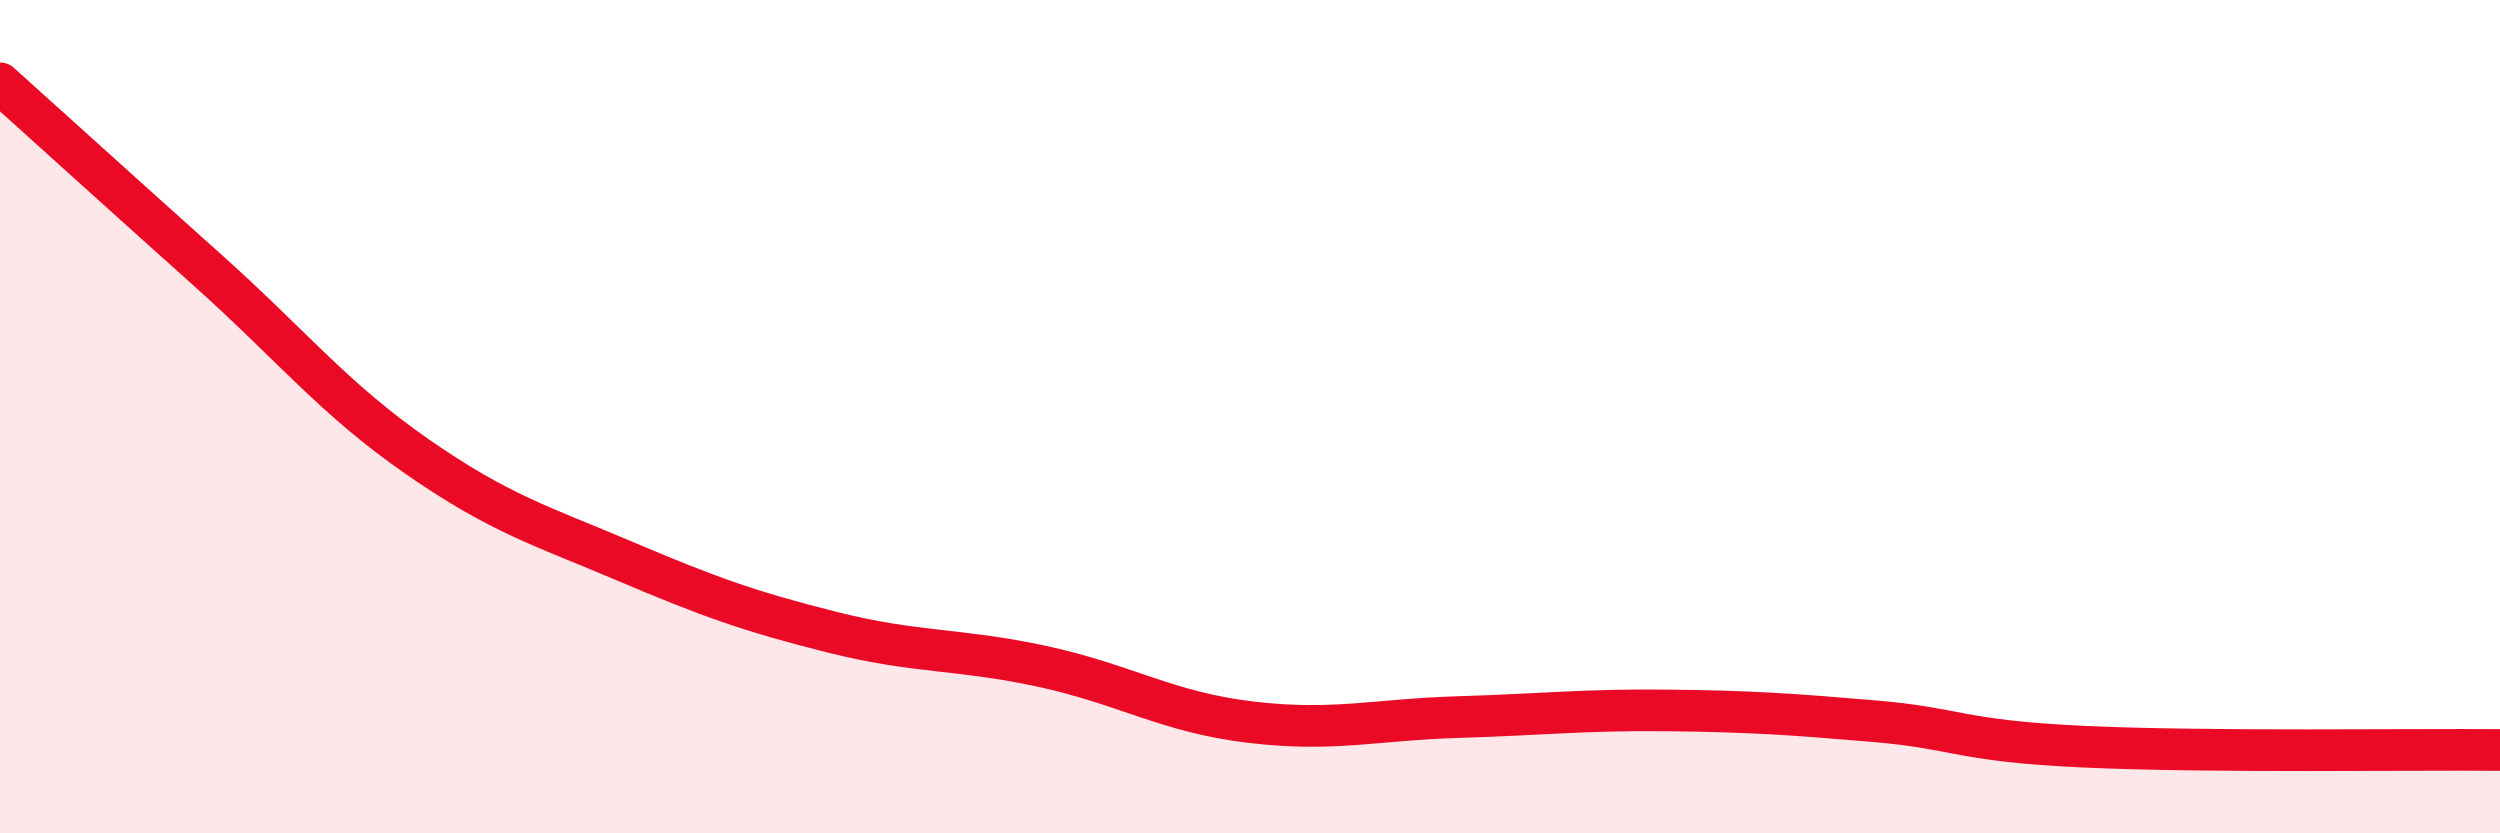
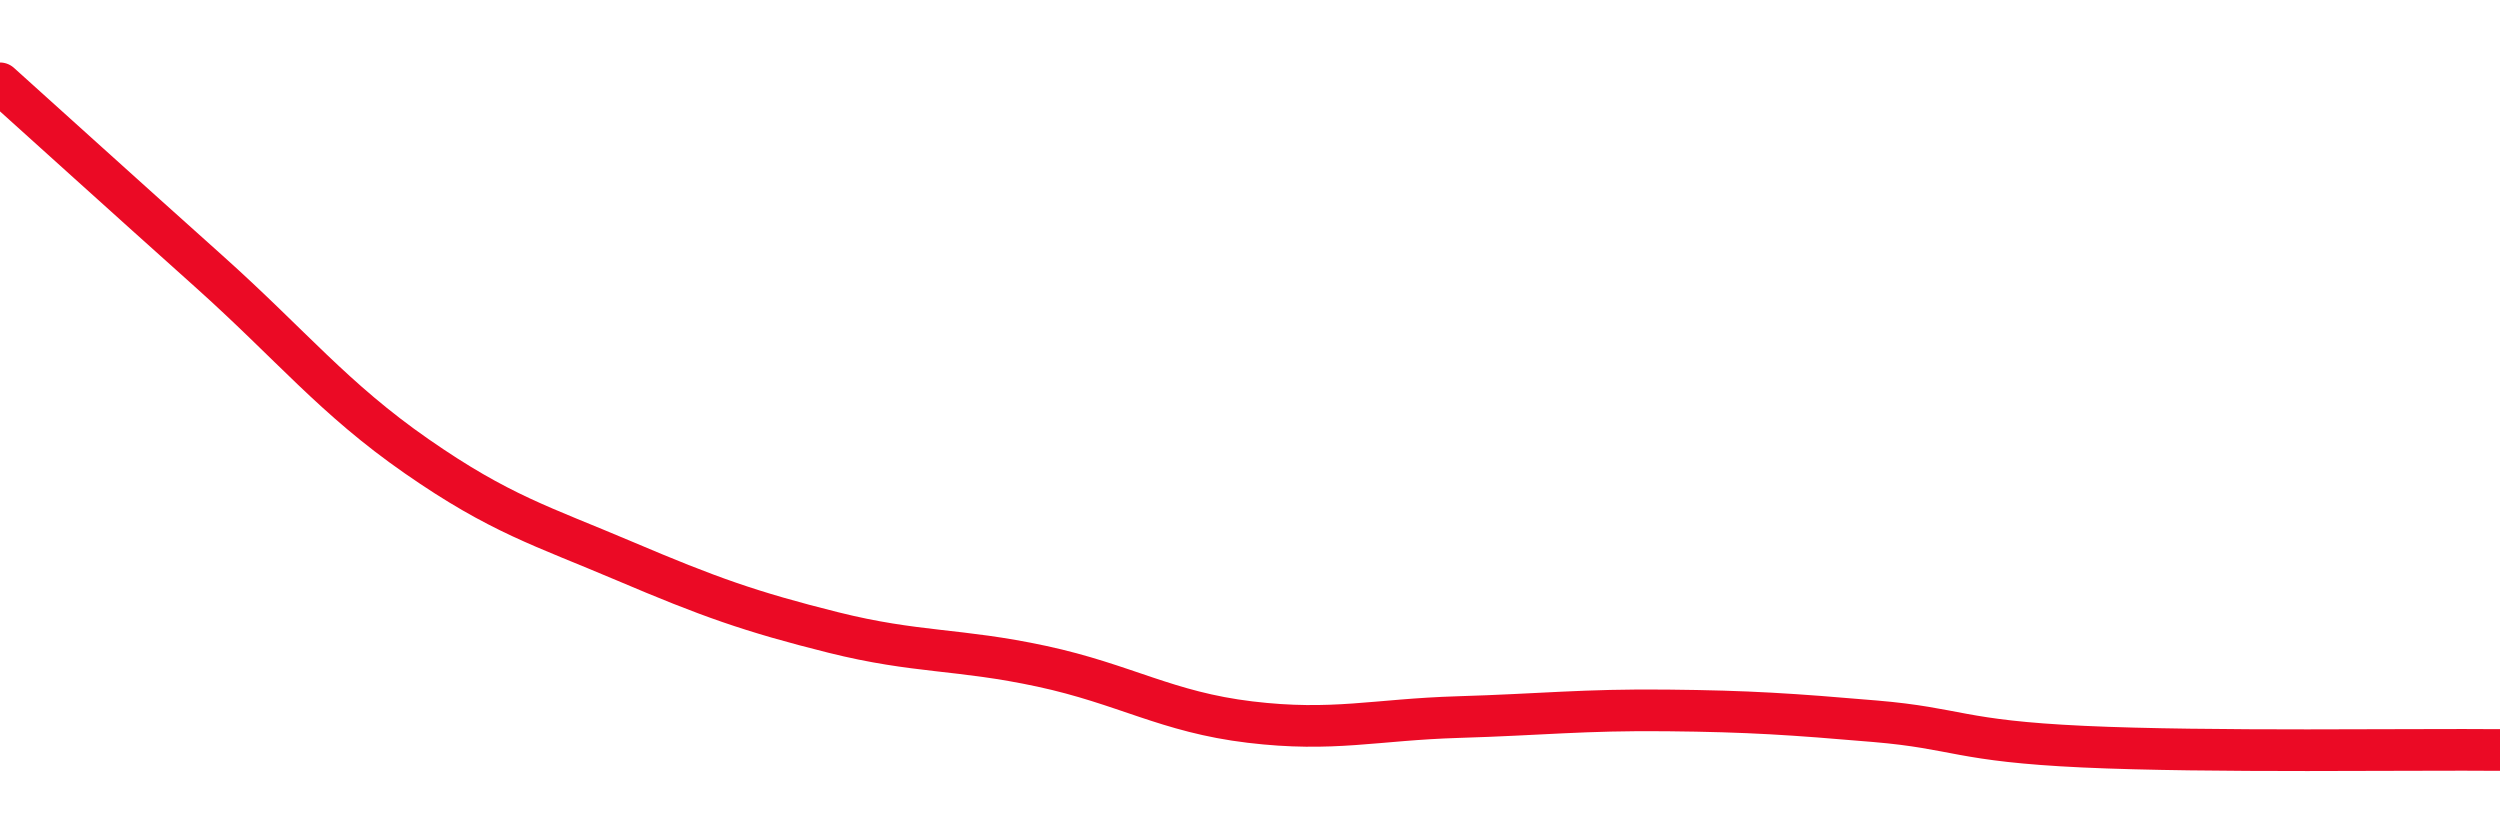
<svg xmlns="http://www.w3.org/2000/svg" width="60" height="20" viewBox="0 0 60 20">
-   <path d="M 0,2 C 1,2.9 3,4.71 5,6.5 C 7,8.29 8,9.56 10,10.95 C 12,12.34 13,12.62 15,13.47 C 17,14.32 18,14.68 20,15.18 C 22,15.68 23,15.56 25,15.99 C 27,16.42 28,17.09 30,17.33 C 32,17.57 33,17.27 35,17.21 C 37,17.15 38,17.03 40,17.05 C 42,17.07 43,17.14 45,17.31 C 47,17.48 47,17.78 50,17.92 C 53,18.06 58,17.98 60,18L60 20L0 20Z" fill="#EB0A25" opacity="0.1" stroke-linecap="round" stroke-linejoin="round" />
  <path d="M 0,2 C 1,2.9 3,4.71 5,6.5 C 7,8.29 8,9.56 10,10.95 C 12,12.34 13,12.62 15,13.47 C 17,14.32 18,14.68 20,15.18 C 22,15.68 23,15.56 25,15.99 C 27,16.42 28,17.09 30,17.33 C 32,17.57 33,17.27 35,17.21 C 37,17.15 38,17.03 40,17.05 C 42,17.07 43,17.14 45,17.31 C 47,17.48 47,17.78 50,17.92 C 53,18.06 58,17.98 60,18" stroke="#EB0A25" stroke-width="1" fill="none" stroke-linecap="round" stroke-linejoin="round" />
</svg>